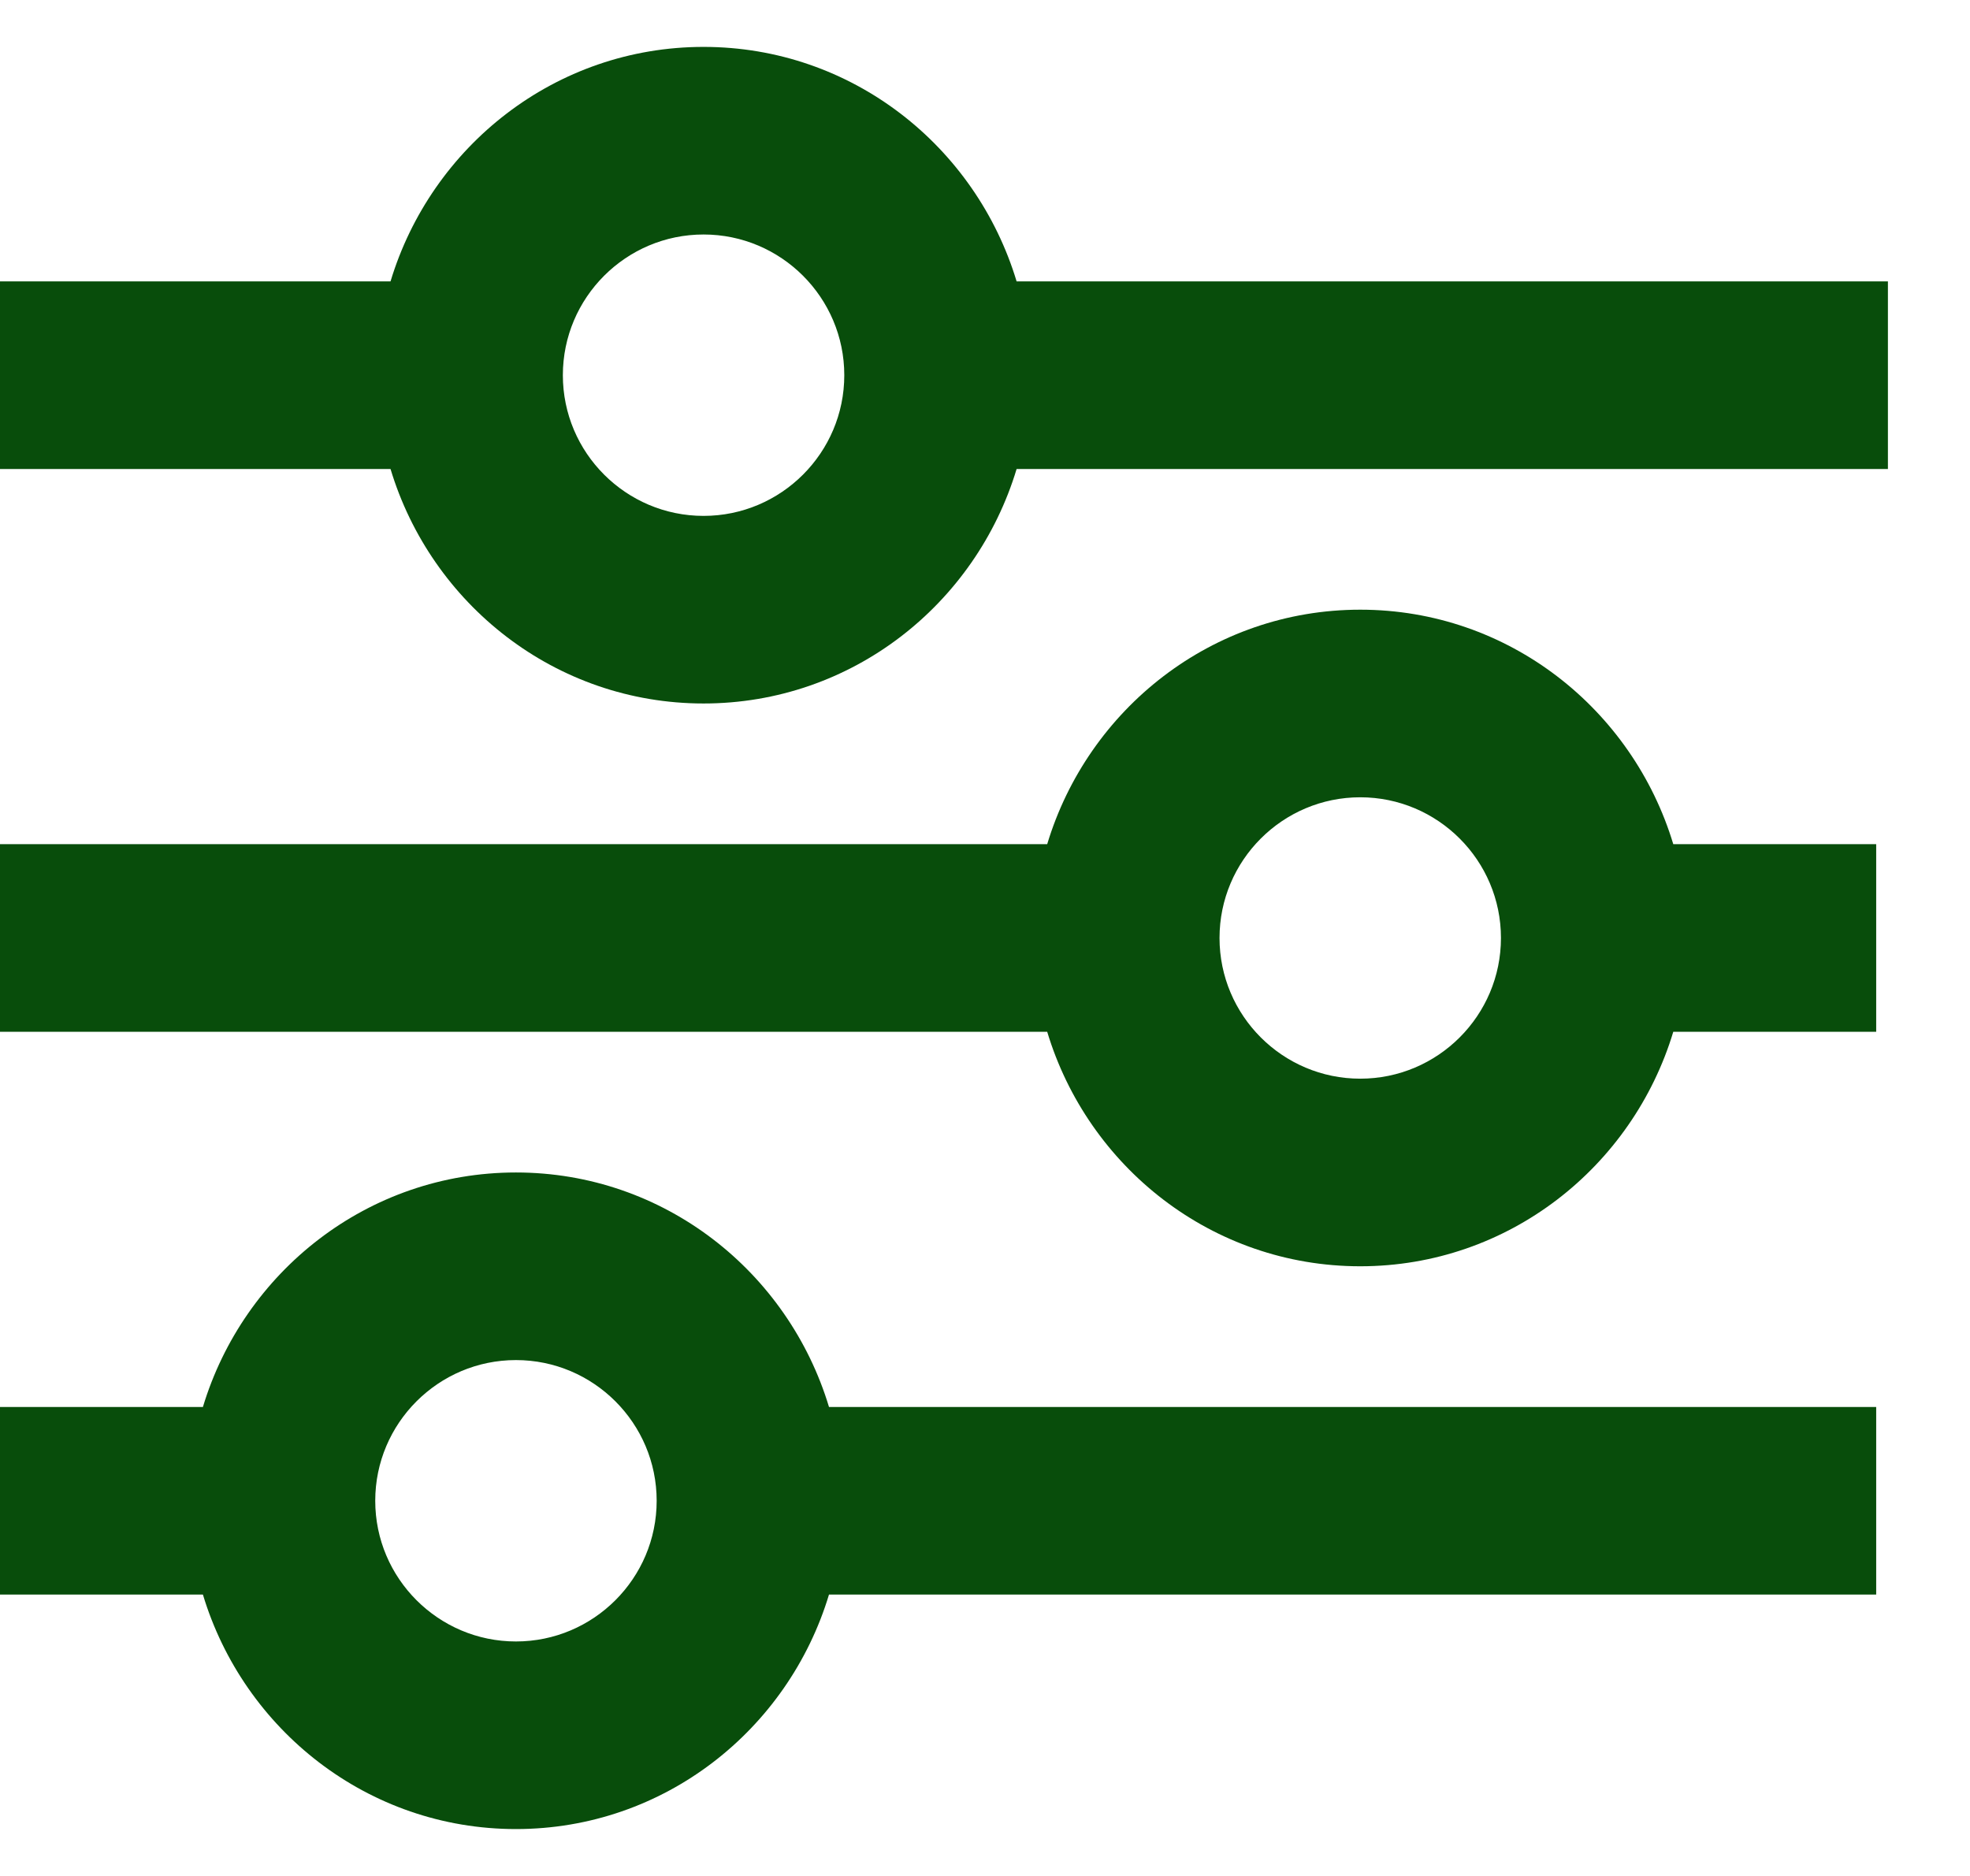
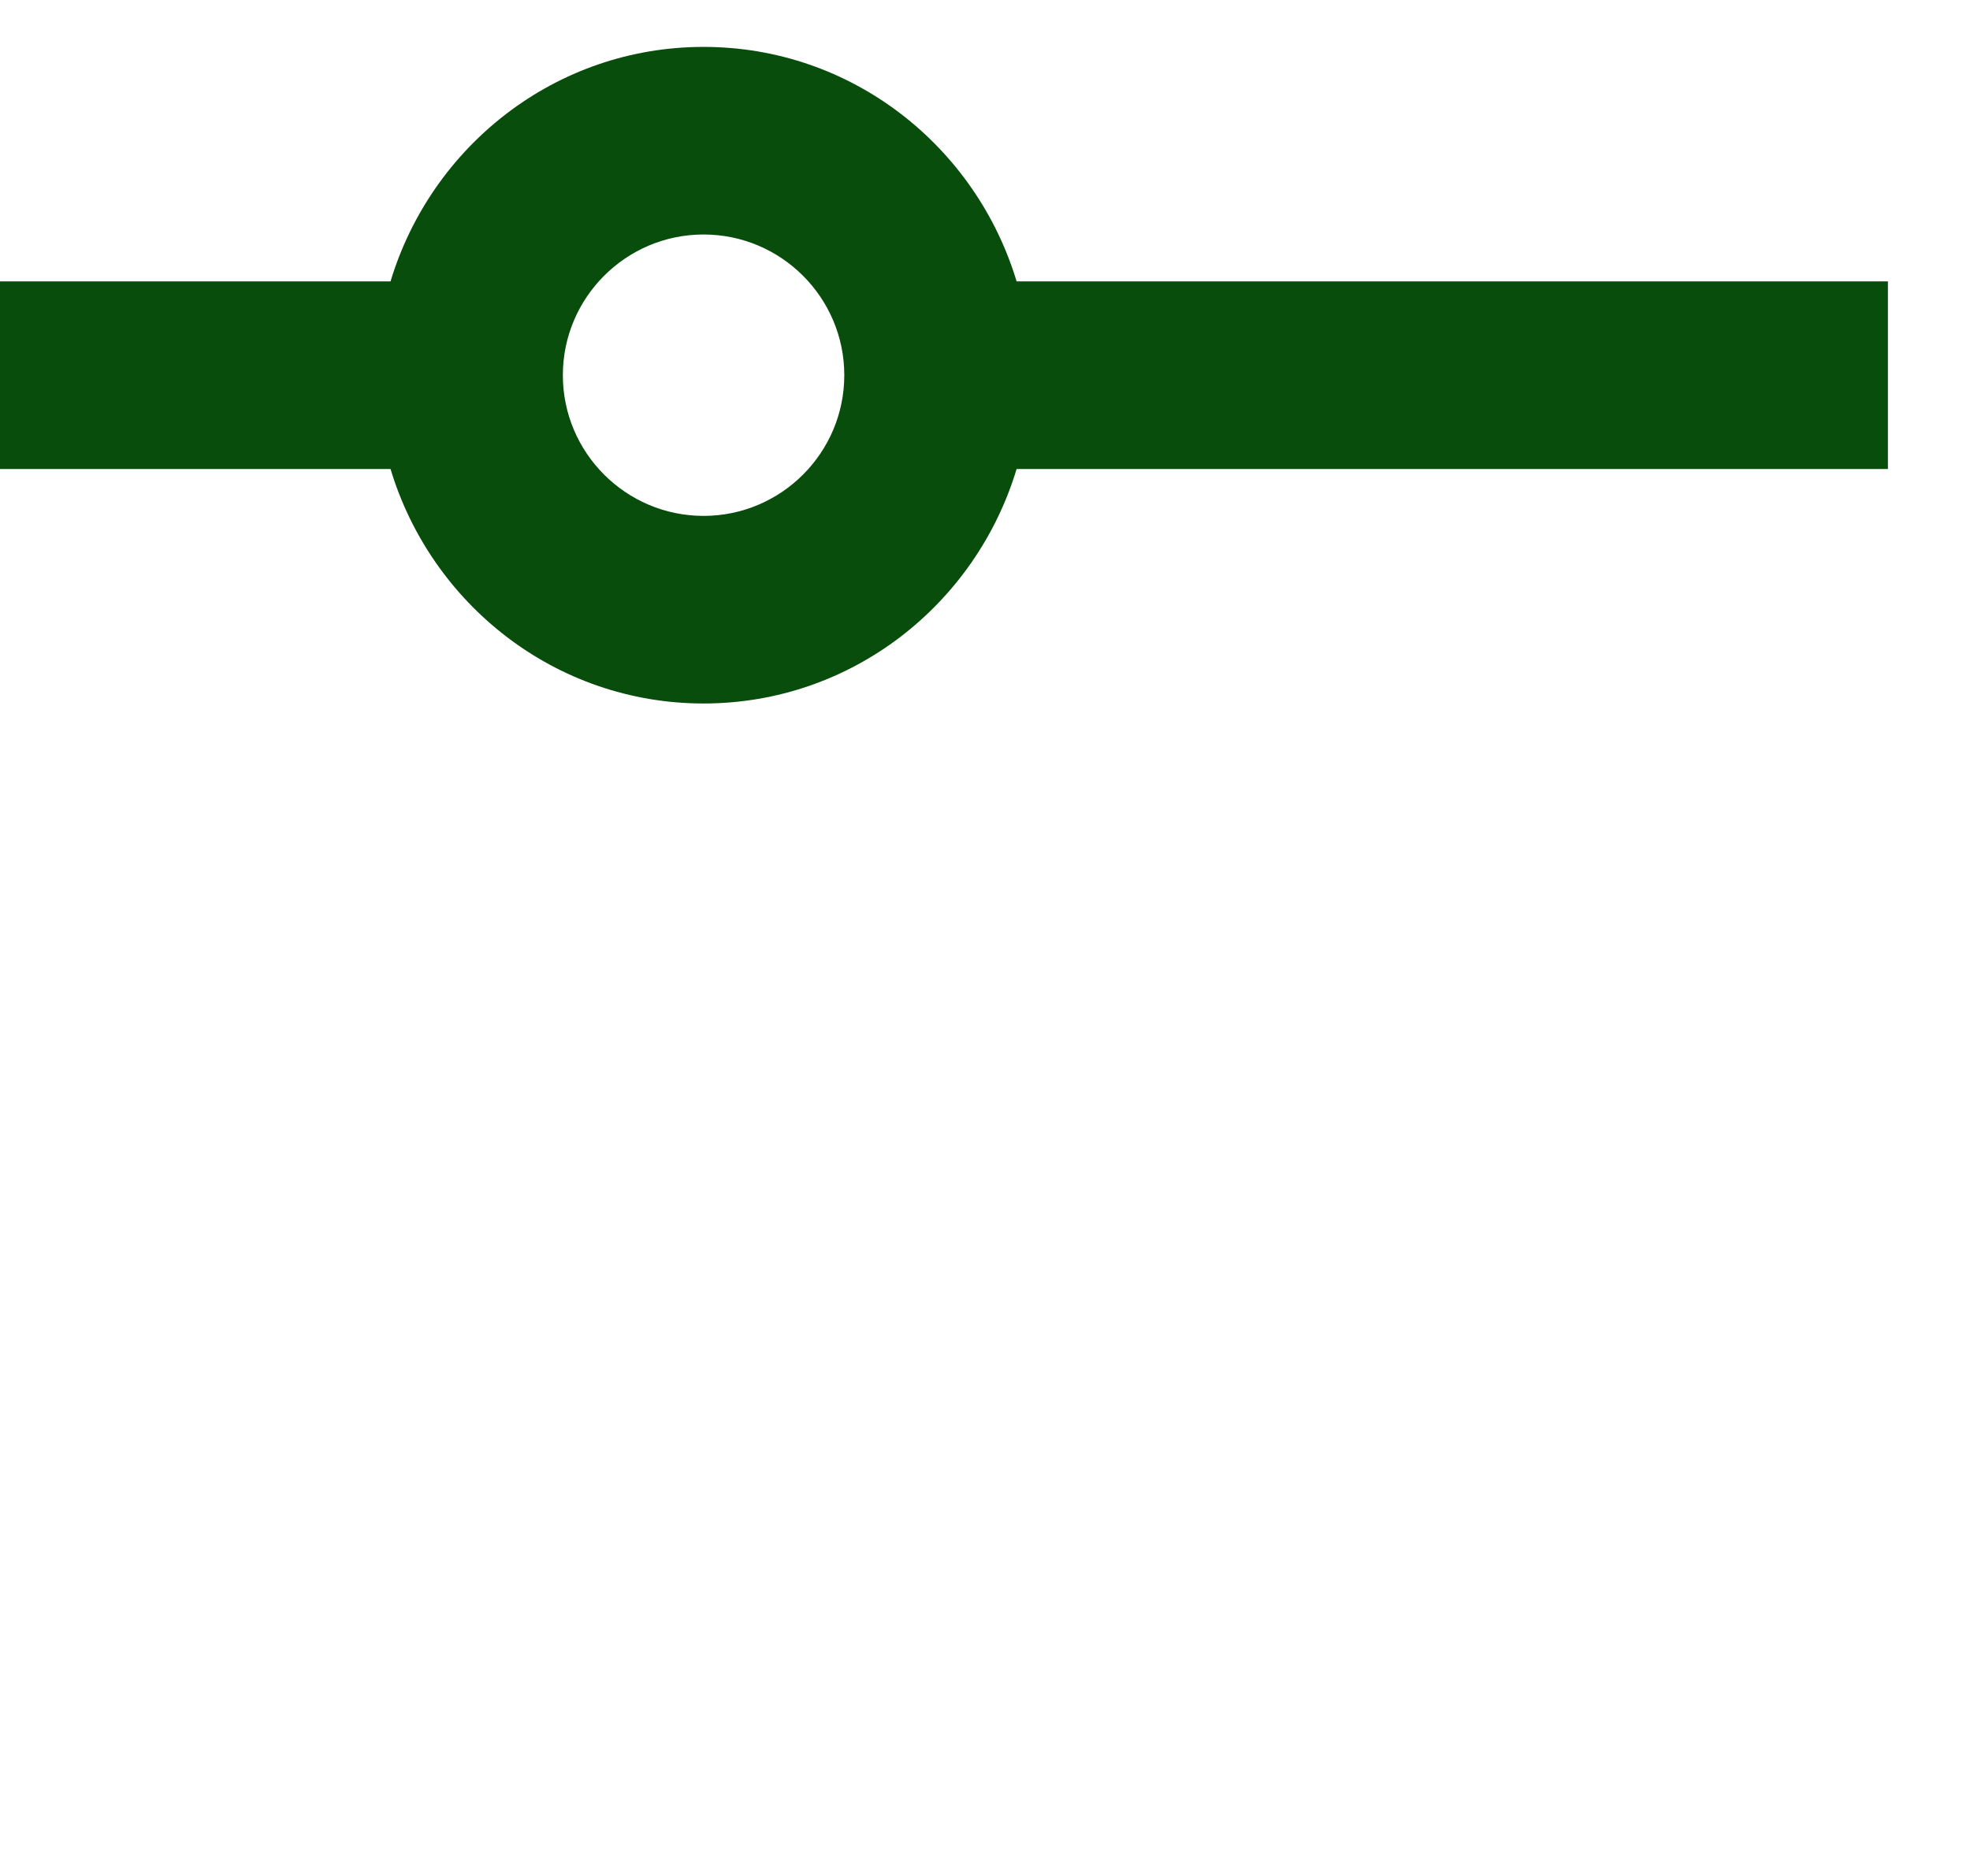
<svg xmlns="http://www.w3.org/2000/svg" width="21" height="20" viewBox="0 0 21 20" fill="none">
-   <path d="M5.5 12.5C3.92 12.5 2.597 13.56 2.163 15H0V17H2.163C2.597 18.44 3.92 19.5 5.5 19.5C7.08 19.5 8.403 18.44 8.837 17H20V15H8.837C8.403 13.56 7.08 12.5 5.5 12.5ZM5.5 17.5C4.673 17.5 4 16.827 4 16C4 15.173 4.673 14.5 5.5 14.5C6.327 14.5 7 15.173 7 16C7 16.827 6.327 17.5 5.5 17.5ZM14.5 6.5C12.92 6.5 11.597 7.56 11.163 9H0V11H11.163C11.597 12.44 12.92 13.5 14.5 13.5C16.08 13.5 17.403 12.44 17.837 11H20V9H17.837C17.403 7.56 16.08 6.5 14.5 6.5ZM14.5 11.5C13.673 11.5 13 10.827 13 10C13 9.173 13.673 8.5 14.5 8.5C15.327 8.5 16 9.173 16 10C16 10.827 15.327 11.5 14.5 11.5Z" fill="#084D0B" />
  <path d="M10.837 3C10.403 1.56 9.08 0.5 7.5 0.5C5.92 0.5 4.597 1.56 4.163 3H0V5H4.163C4.597 6.44 5.92 7.5 7.5 7.5C9.08 7.5 10.403 6.44 10.837 5H20.125V3H10.837ZM7.5 5.5C6.673 5.5 6 4.827 6 4C6 3.173 6.673 2.5 7.5 2.5C8.327 2.5 9 3.173 9 4C9 4.827 8.327 5.5 7.5 5.5Z" fill="#084D0B" />
</svg>